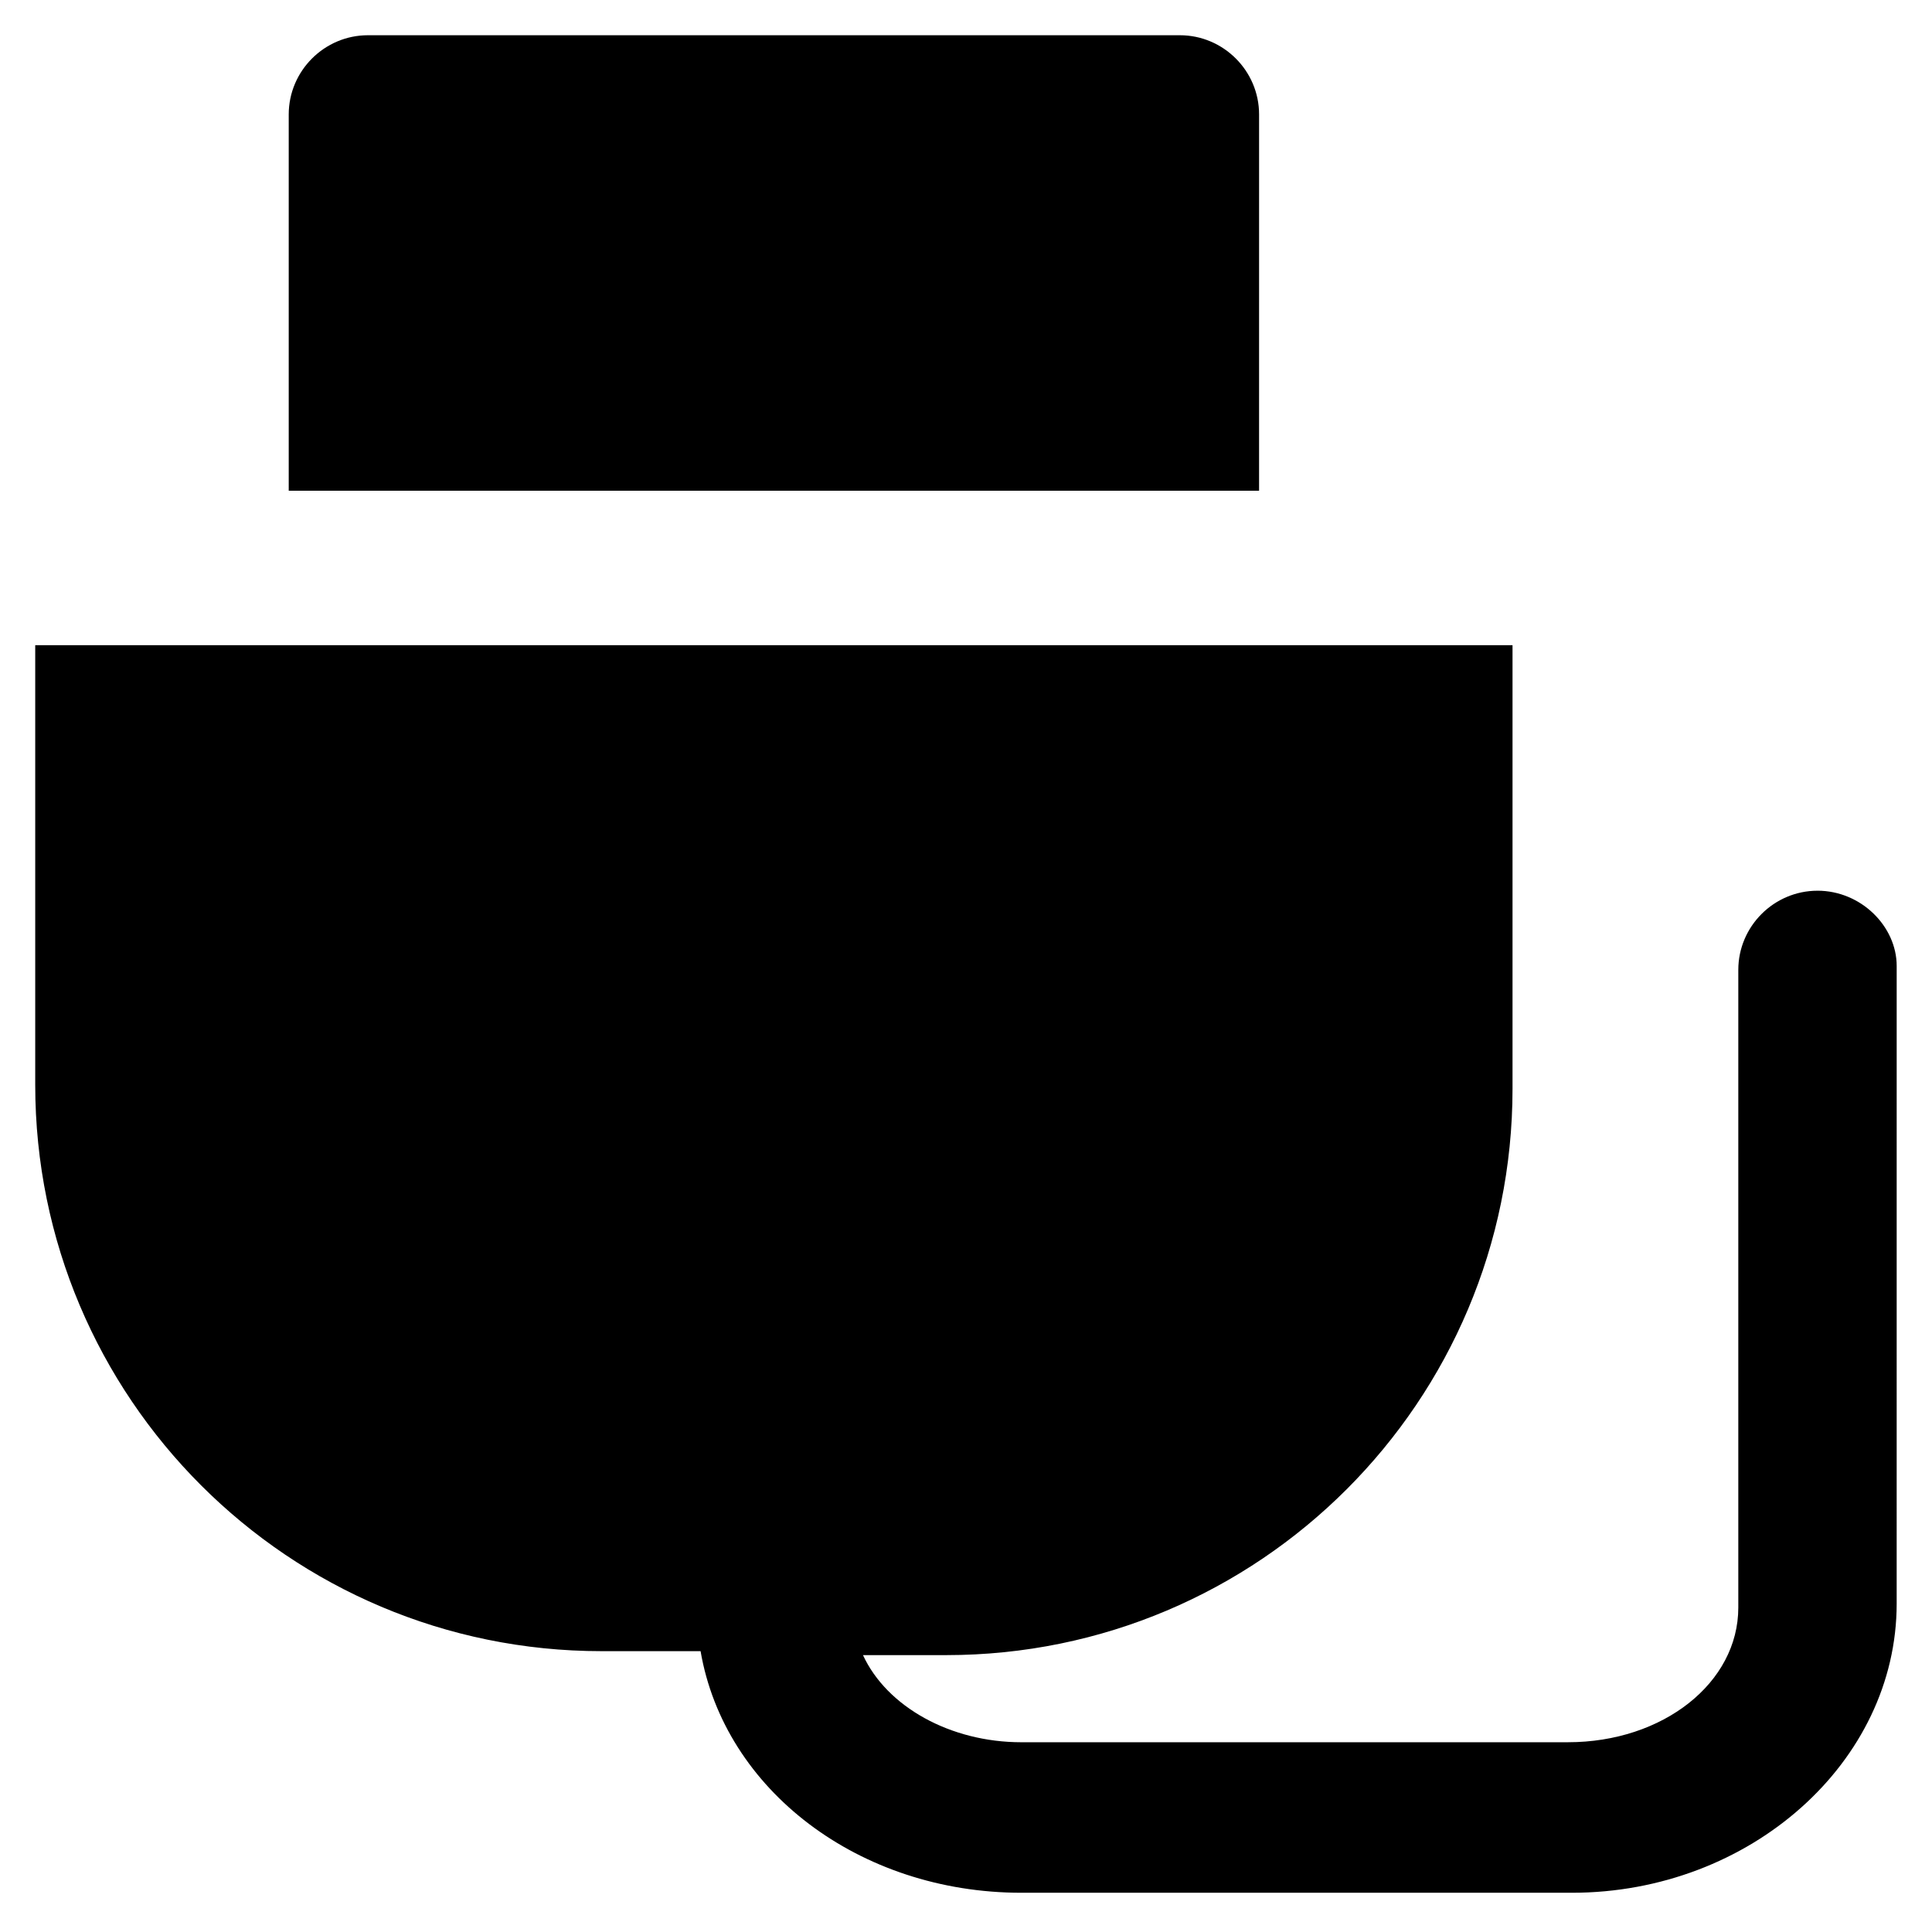
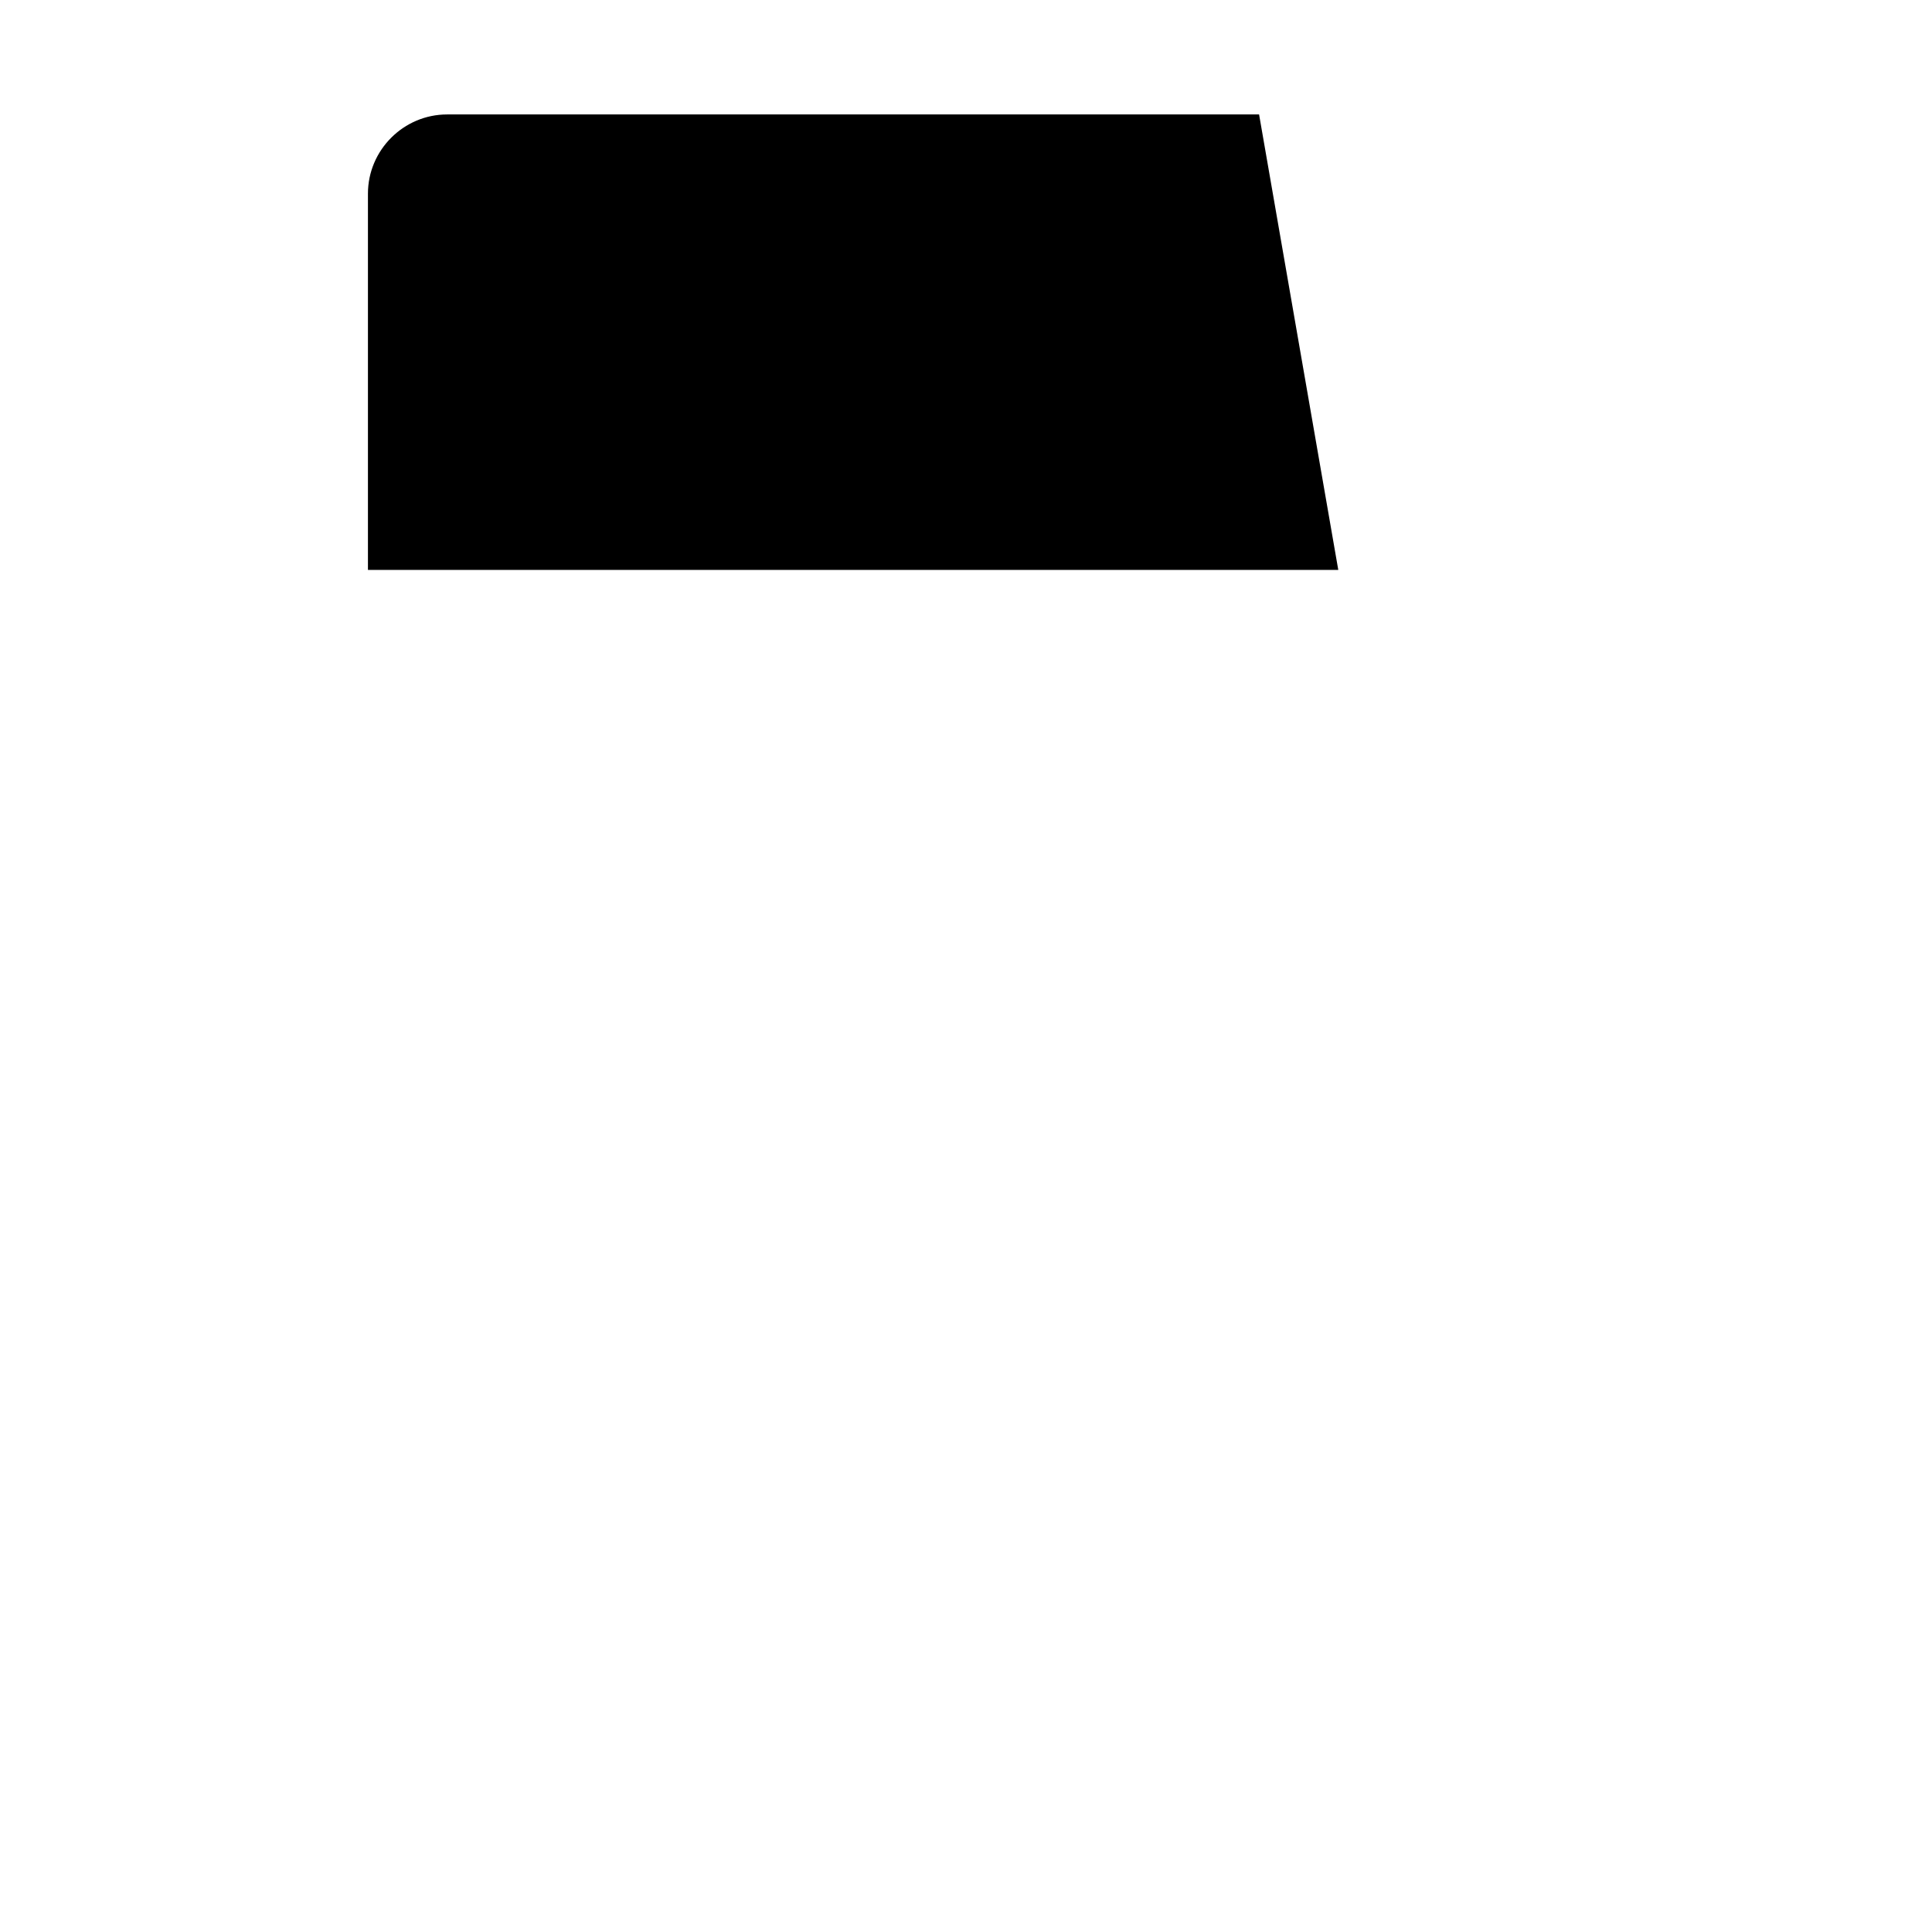
<svg xmlns="http://www.w3.org/2000/svg" fill="#000000" width="800px" height="800px" version="1.1" viewBox="144 144 512 512">
  <g>
-     <path d="m625.66 380.05c-11.547 0-20.992 9.445-20.992 20.992v168.98c0 19.941-19.941 35.688-45.133 35.688l-144.85 0.004c-18.895 0-35.688-9.445-41.984-23.09h22.043c82.918 0 150.09-67.176 150.09-150.09v-117.56h-391.5v116.51c0 82.918 67.176 150.09 150.09 150.09h26.238c6.297 36.734 41.984 64.027 85.02 64.027h145.89c47.23 0 86.066-34.637 86.066-76.621l0.004-168.99c0-10.496-9.449-19.945-20.992-19.945z" />
-     <path d="m477.67 174.33c0-11.547-9.445-20.992-20.992-20.992h-215.17c-11.547 0-20.992 9.445-20.992 20.992v99.715h257.15z" />
+     <path d="m477.67 174.33h-215.17c-11.547 0-20.992 9.445-20.992 20.992v99.715h257.15z" />
  </g>
</svg>